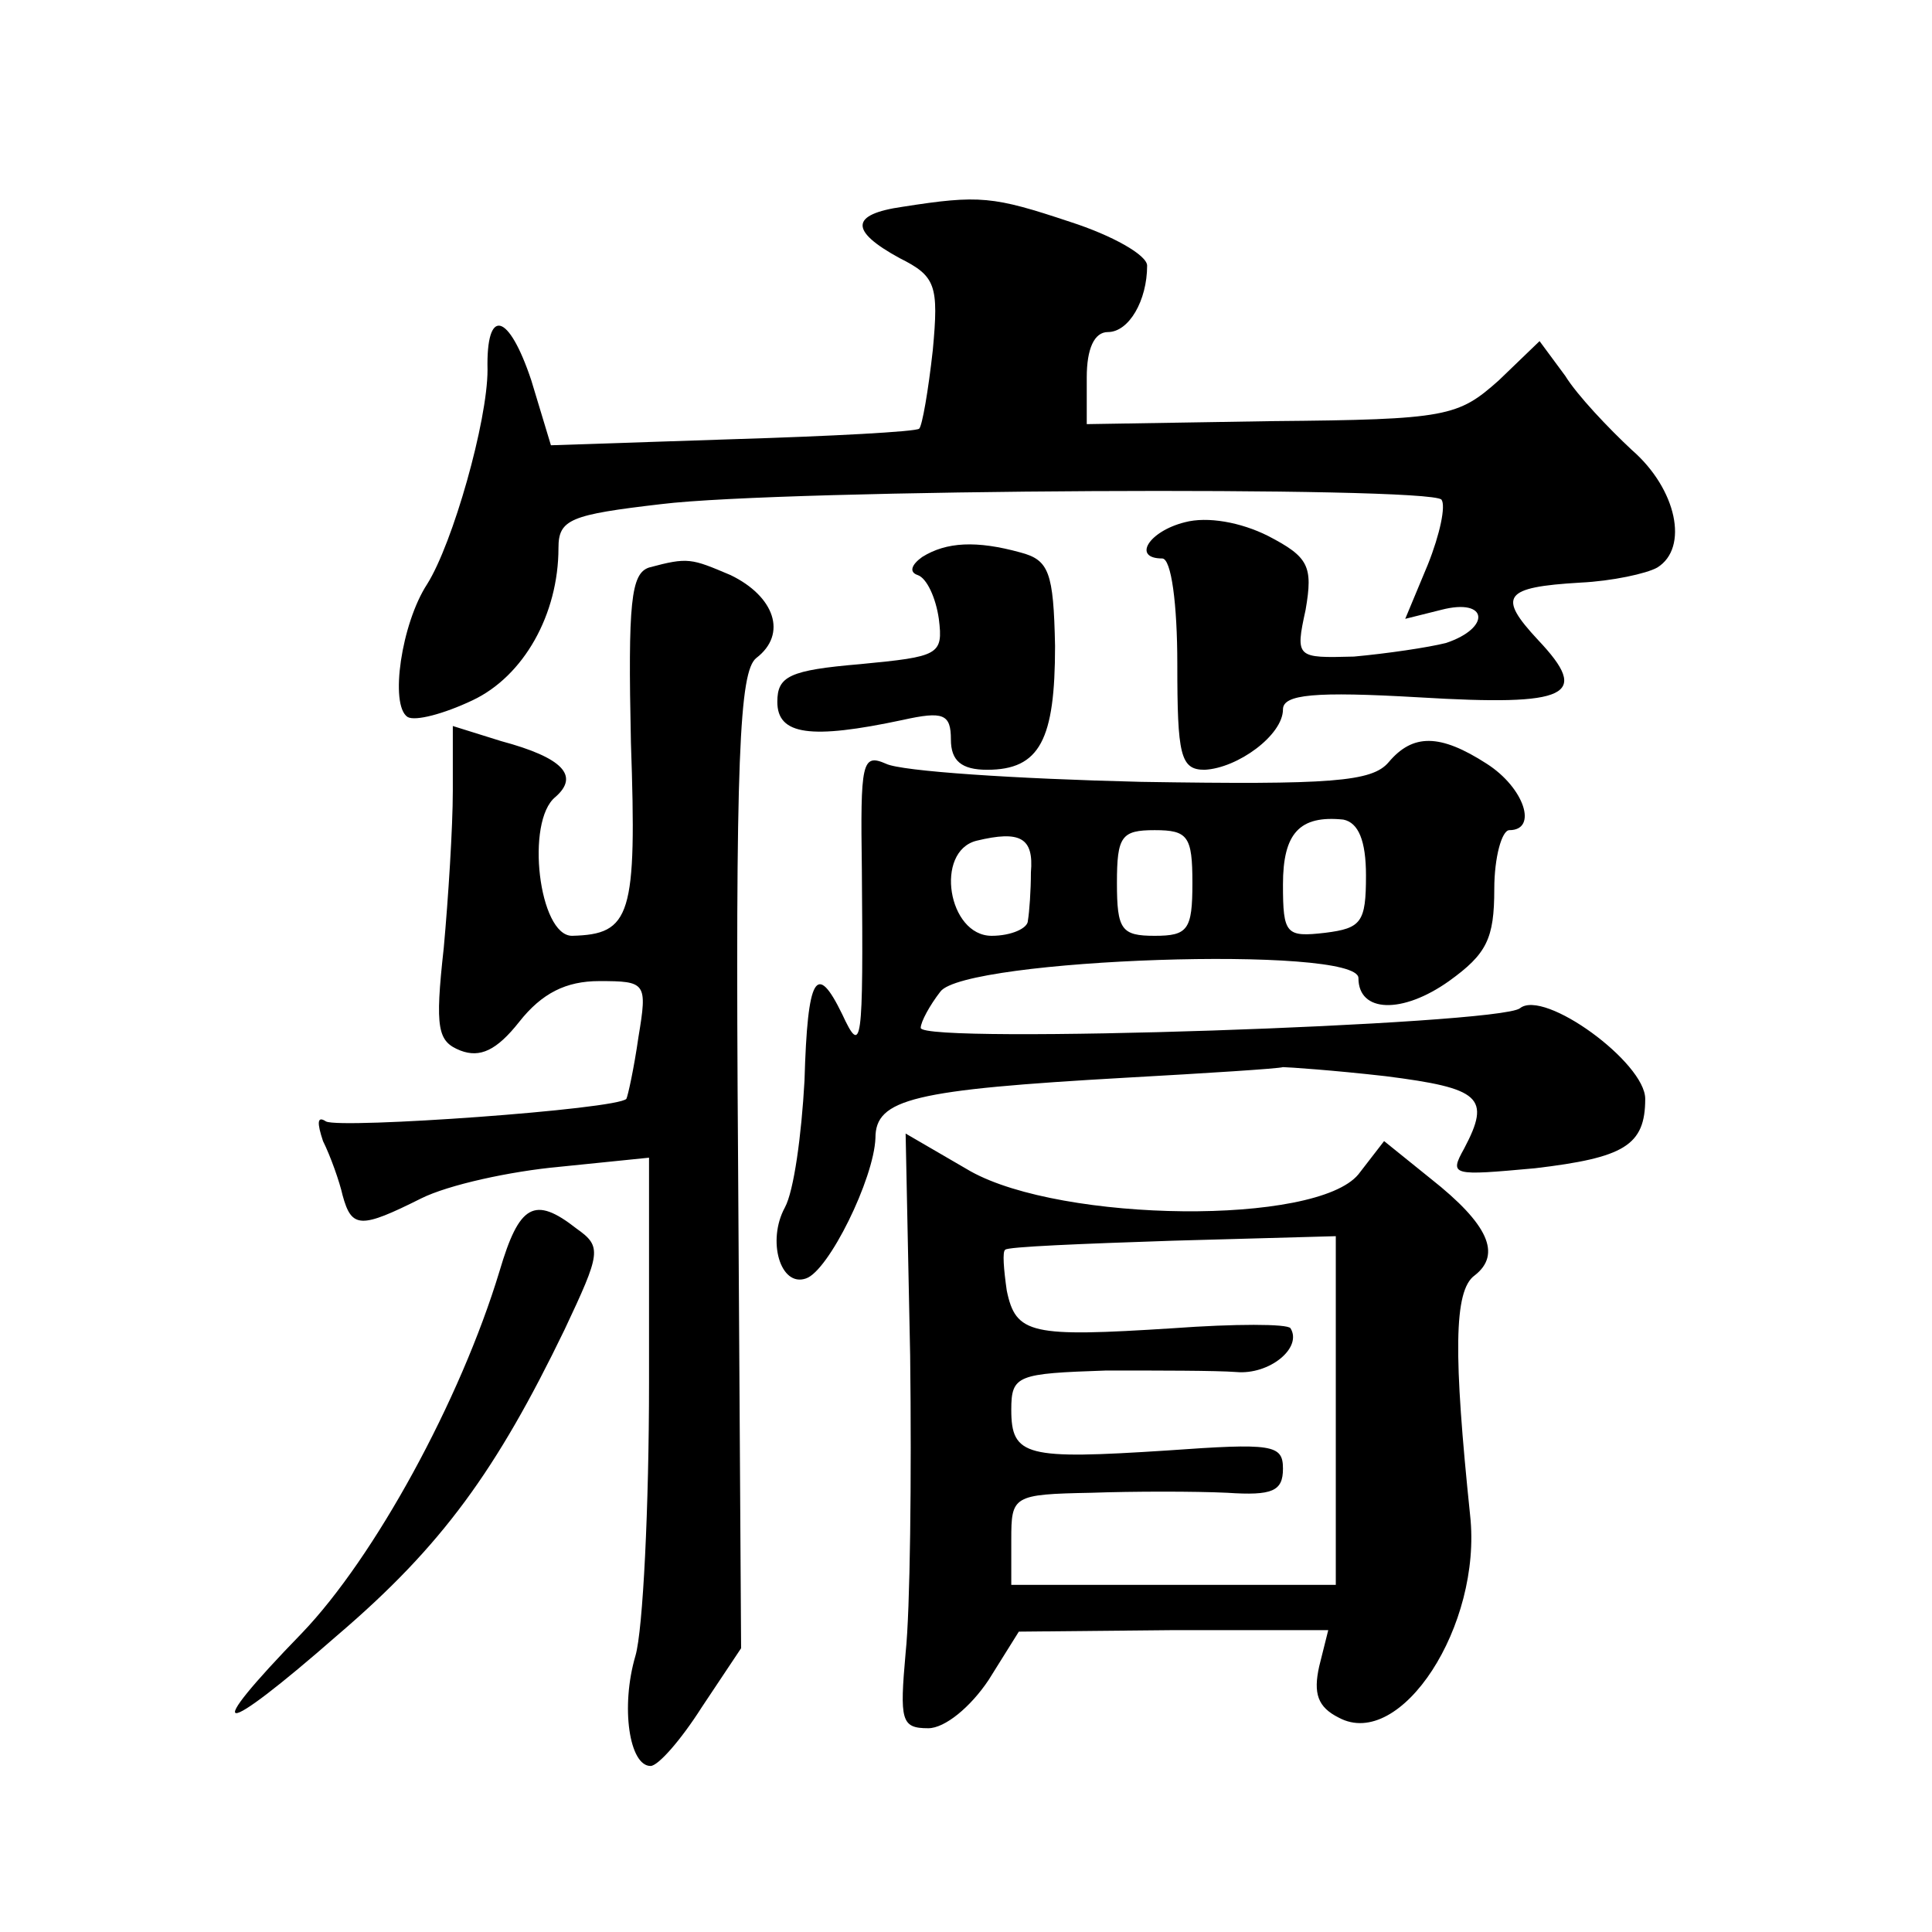
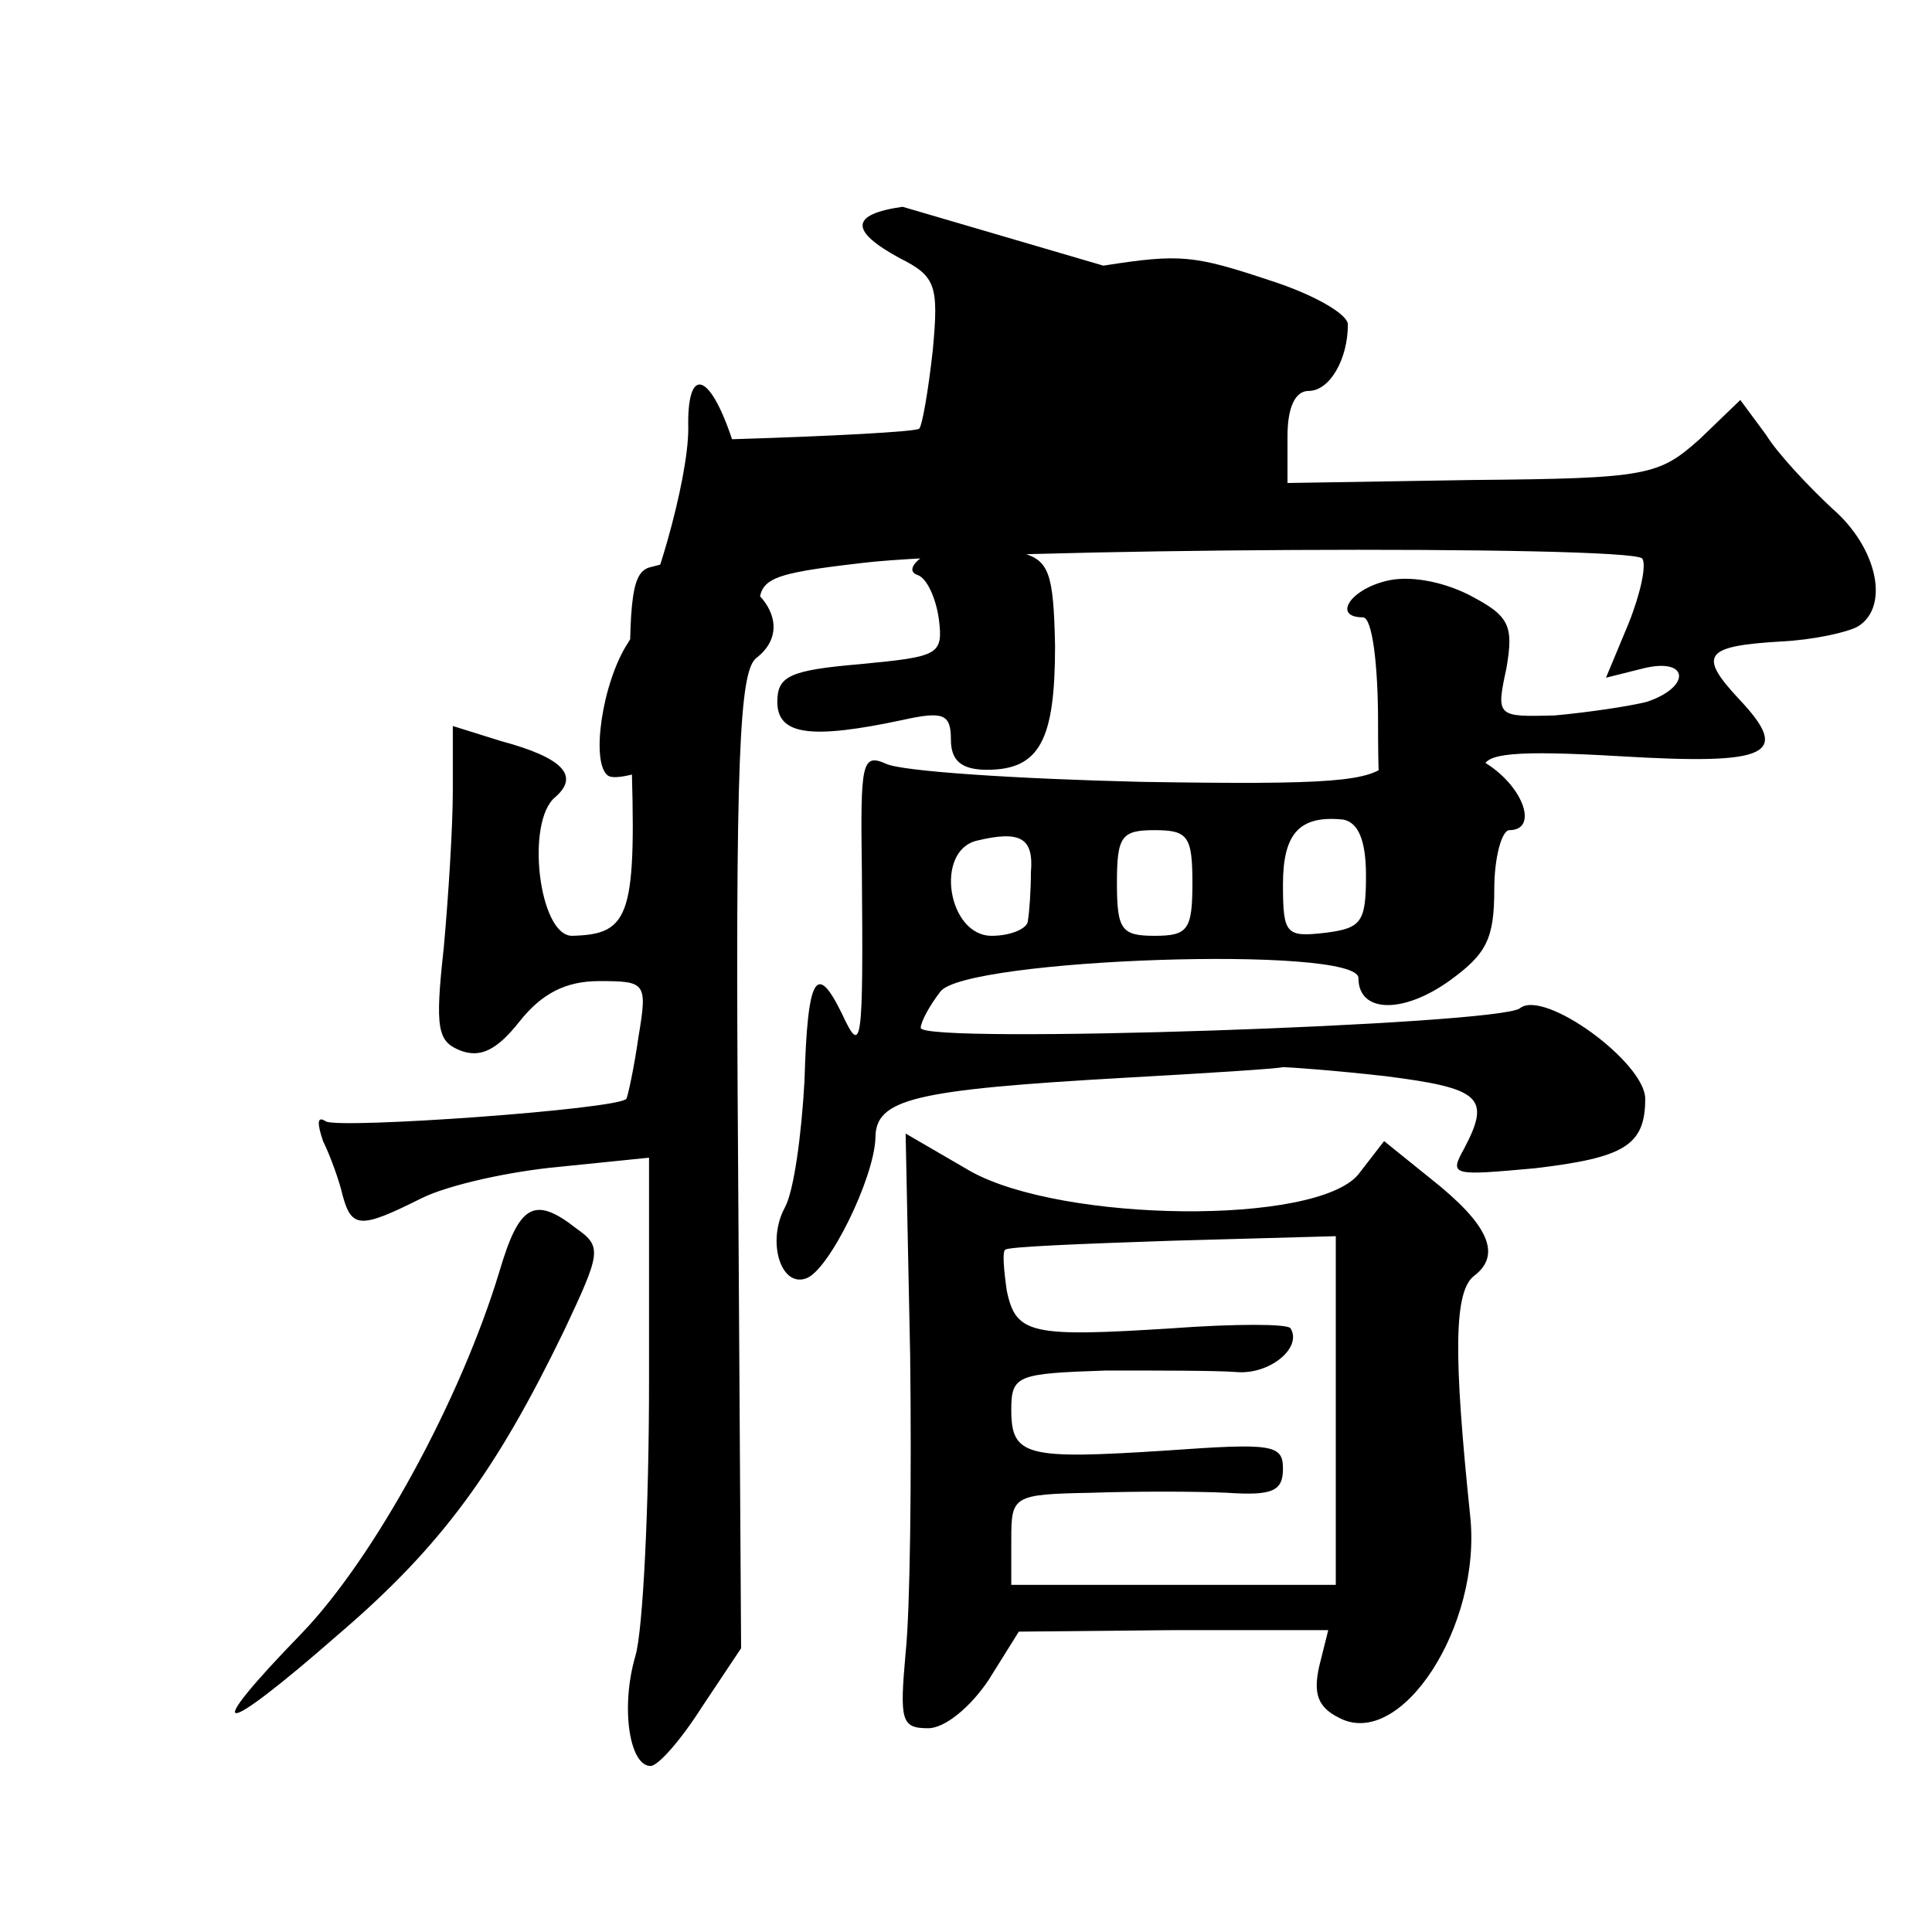
<svg xmlns="http://www.w3.org/2000/svg" version="1.0" width="128pt" height="128pt" viewBox="0 0 128 128" preserveAspectRatio="xMidYMid meet">
  <g transform="translate(0,128) scale(0.1,-0.1)" fill="#0" stroke="none">
-     <path d="M598 1143 c-35 -5 -35 -16 -2 -34 24 -12 26 -18 22 -61 -3 -27 -7 -50 -9 -52 -2 -2 -58 -5 -124 -7 l-120 -4 -13 43 c-15 45 -30 49 -29 7 0 -34 -23 -115 -40 -142 -17 -26 -25 -80 -13 -88 5 -3 24 2 43 11 34 16 57 57 57 101 0 19 8 22 68 29 81 10 508 12 517 3 3 -4 -1 -23 -9 -43 l-15 -36 24 6 c31 8 33 -12 3 -22 -12 -3 -39 -7 -61 -9 -38 -1 -39 -1 -32 31 5 29 2 35 -25 49 -18 9 -40 13 -55 9 -24 -6 -35 -24 -15 -24 6 0 10 -30 10 -70 0 -60 2 -70 18 -70 22 1 52 23 52 40 0 10 21 12 90 8 100 -6 114 1 79 38 -27 29 -23 35 28 38 21 1 44 6 51 10 21 13 13 52 -17 78 -15 14 -36 36 -44 49 l-17 23 -27 -26 c-27 -24 -34 -26 -150 -27 l-123 -2 0 31 c0 19 5 30 14 30 14 0 26 21 26 44 0 7 -23 20 -51 29 -51 17 -60 18 -111 10z M611 911 c-7 -5 -9 -10 -3 -12 6 -2 12 -15 14 -29 3 -24 0 -25 -52 -30 -47 -4 -55 -8 -55 -25 0 -22 22 -25 83 -12 27 6 32 4 32 -13 0 -14 7 -20 24 -20 35 0 45 20 45 82 -1 49 -4 57 -23 62 -29 8 -49 7 -65 -3z M430 904 c-12 -4 -14 -23 -12 -116 4 -115 0 -127 -39 -128 -22 0 -31 76 -11 92 16 14 5 26 -36 37 l-32 10 0 -43 c0 -24 -3 -71 -6 -104 -6 -54 -4 -62 11 -68 13 -5 24 0 39 19 15 19 31 27 53 27 31 0 32 -1 26 -37 -3 -21 -7 -39 -8 -41 -6 -7 -189 -20 -199 -15 -6 4 -6 -1 -2 -13 5 -10 11 -27 13 -36 6 -22 12 -22 52 -2 18 9 59 18 92 21 l59 6 0 -149 c0 -82 -4 -164 -9 -181 -10 -34 -4 -73 10 -73 5 0 20 17 34 39 l26 39 -2 322 c-2 270 1 325 12 334 21 16 12 41 -17 55 -26 11 -28 12 -54 5z M920 775 c-11 -13 -38 -15 -164 -13 -83 2 -159 7 -169 12 -16 7 -17 1 -16 -70 1 -117 0 -124 -13 -96 -17 35 -23 26 -25 -44 -2 -36 -7 -73 -13 -84 -12 -22 -3 -53 14 -47 15 5 45 66 46 93 0 26 25 32 166 40 54 3 101 6 104 7 3 0 33 -2 68 -6 63 -8 70 -14 52 -48 -10 -18 -8 -18 47 -13 59 7 73 15 73 46 0 24 -67 73 -83 60 -14 -11 -397 -24 -397 -13 0 4 6 15 13 24 16 22 277 31 277 9 0 -23 29 -24 60 -2 25 18 30 28 30 61 0 21 5 39 10 39 19 0 10 28 -15 44 -31 20 -49 20 -65 1z m-15 -75 c0 -31 -3 -35 -27 -38 -26 -3 -28 -1 -28 32 0 34 11 46 40 43 10 -2 15 -14 15 -37z m-222 2 c0 -12 -1 -26 -2 -32 0 -5 -11 -10 -24 -10 -29 0 -38 56 -10 63 29 7 38 2 36 -21z m107 -7 c0 -31 -3 -35 -25 -35 -22 0 -25 4 -25 35 0 31 3 35 25 35 22 0 25 -4 25 -35z M603 382 c1 -81 0 -169 -3 -197 -4 -45 -3 -50 15 -50 11 0 28 14 40 32 l20 32 103 1 102 0 -6 -24 c-4 -18 -1 -27 13 -34 41 -22 95 61 87 134 -11 106 -11 149 3 159 18 14 9 34 -29 64 l-31 25 -17 -22 c-28 -34 -196 -32 -257 2 l-43 25 3 -147z m282 -37 l0 -115 -107 0 -108 0 0 30 c0 29 1 30 53 31 28 1 69 1 90 0 30 -2 37 1 37 16 0 16 -7 17 -77 12 -93 -6 -103 -4 -103 27 0 23 4 24 63 26 34 0 73 0 86 -1 22 -2 44 16 36 29 -2 3 -37 3 -78 0 -94 -6 -104 -4 -110 25 -2 14 -3 26 -1 27 1 2 51 4 111 6 l108 3 0 -116z M331 438 c-26 -86 -83 -190 -131 -240 -68 -70 -56 -71 24 -1 69 59 105 109 150 202 24 51 25 55 8 67 -28 22 -38 16 -51 -28z" />
+     <path d="M598 1143 c-35 -5 -35 -16 -2 -34 24 -12 26 -18 22 -61 -3 -27 -7 -50 -9 -52 -2 -2 -58 -5 -124 -7 c-15 45 -30 49 -29 7 0 -34 -23 -115 -40 -142 -17 -26 -25 -80 -13 -88 5 -3 24 2 43 11 34 16 57 57 57 101 0 19 8 22 68 29 81 10 508 12 517 3 3 -4 -1 -23 -9 -43 l-15 -36 24 6 c31 8 33 -12 3 -22 -12 -3 -39 -7 -61 -9 -38 -1 -39 -1 -32 31 5 29 2 35 -25 49 -18 9 -40 13 -55 9 -24 -6 -35 -24 -15 -24 6 0 10 -30 10 -70 0 -60 2 -70 18 -70 22 1 52 23 52 40 0 10 21 12 90 8 100 -6 114 1 79 38 -27 29 -23 35 28 38 21 1 44 6 51 10 21 13 13 52 -17 78 -15 14 -36 36 -44 49 l-17 23 -27 -26 c-27 -24 -34 -26 -150 -27 l-123 -2 0 31 c0 19 5 30 14 30 14 0 26 21 26 44 0 7 -23 20 -51 29 -51 17 -60 18 -111 10z M611 911 c-7 -5 -9 -10 -3 -12 6 -2 12 -15 14 -29 3 -24 0 -25 -52 -30 -47 -4 -55 -8 -55 -25 0 -22 22 -25 83 -12 27 6 32 4 32 -13 0 -14 7 -20 24 -20 35 0 45 20 45 82 -1 49 -4 57 -23 62 -29 8 -49 7 -65 -3z M430 904 c-12 -4 -14 -23 -12 -116 4 -115 0 -127 -39 -128 -22 0 -31 76 -11 92 16 14 5 26 -36 37 l-32 10 0 -43 c0 -24 -3 -71 -6 -104 -6 -54 -4 -62 11 -68 13 -5 24 0 39 19 15 19 31 27 53 27 31 0 32 -1 26 -37 -3 -21 -7 -39 -8 -41 -6 -7 -189 -20 -199 -15 -6 4 -6 -1 -2 -13 5 -10 11 -27 13 -36 6 -22 12 -22 52 -2 18 9 59 18 92 21 l59 6 0 -149 c0 -82 -4 -164 -9 -181 -10 -34 -4 -73 10 -73 5 0 20 17 34 39 l26 39 -2 322 c-2 270 1 325 12 334 21 16 12 41 -17 55 -26 11 -28 12 -54 5z M920 775 c-11 -13 -38 -15 -164 -13 -83 2 -159 7 -169 12 -16 7 -17 1 -16 -70 1 -117 0 -124 -13 -96 -17 35 -23 26 -25 -44 -2 -36 -7 -73 -13 -84 -12 -22 -3 -53 14 -47 15 5 45 66 46 93 0 26 25 32 166 40 54 3 101 6 104 7 3 0 33 -2 68 -6 63 -8 70 -14 52 -48 -10 -18 -8 -18 47 -13 59 7 73 15 73 46 0 24 -67 73 -83 60 -14 -11 -397 -24 -397 -13 0 4 6 15 13 24 16 22 277 31 277 9 0 -23 29 -24 60 -2 25 18 30 28 30 61 0 21 5 39 10 39 19 0 10 28 -15 44 -31 20 -49 20 -65 1z m-15 -75 c0 -31 -3 -35 -27 -38 -26 -3 -28 -1 -28 32 0 34 11 46 40 43 10 -2 15 -14 15 -37z m-222 2 c0 -12 -1 -26 -2 -32 0 -5 -11 -10 -24 -10 -29 0 -38 56 -10 63 29 7 38 2 36 -21z m107 -7 c0 -31 -3 -35 -25 -35 -22 0 -25 4 -25 35 0 31 3 35 25 35 22 0 25 -4 25 -35z M603 382 c1 -81 0 -169 -3 -197 -4 -45 -3 -50 15 -50 11 0 28 14 40 32 l20 32 103 1 102 0 -6 -24 c-4 -18 -1 -27 13 -34 41 -22 95 61 87 134 -11 106 -11 149 3 159 18 14 9 34 -29 64 l-31 25 -17 -22 c-28 -34 -196 -32 -257 2 l-43 25 3 -147z m282 -37 l0 -115 -107 0 -108 0 0 30 c0 29 1 30 53 31 28 1 69 1 90 0 30 -2 37 1 37 16 0 16 -7 17 -77 12 -93 -6 -103 -4 -103 27 0 23 4 24 63 26 34 0 73 0 86 -1 22 -2 44 16 36 29 -2 3 -37 3 -78 0 -94 -6 -104 -4 -110 25 -2 14 -3 26 -1 27 1 2 51 4 111 6 l108 3 0 -116z M331 438 c-26 -86 -83 -190 -131 -240 -68 -70 -56 -71 24 -1 69 59 105 109 150 202 24 51 25 55 8 67 -28 22 -38 16 -51 -28z" />
  </g>
</svg>